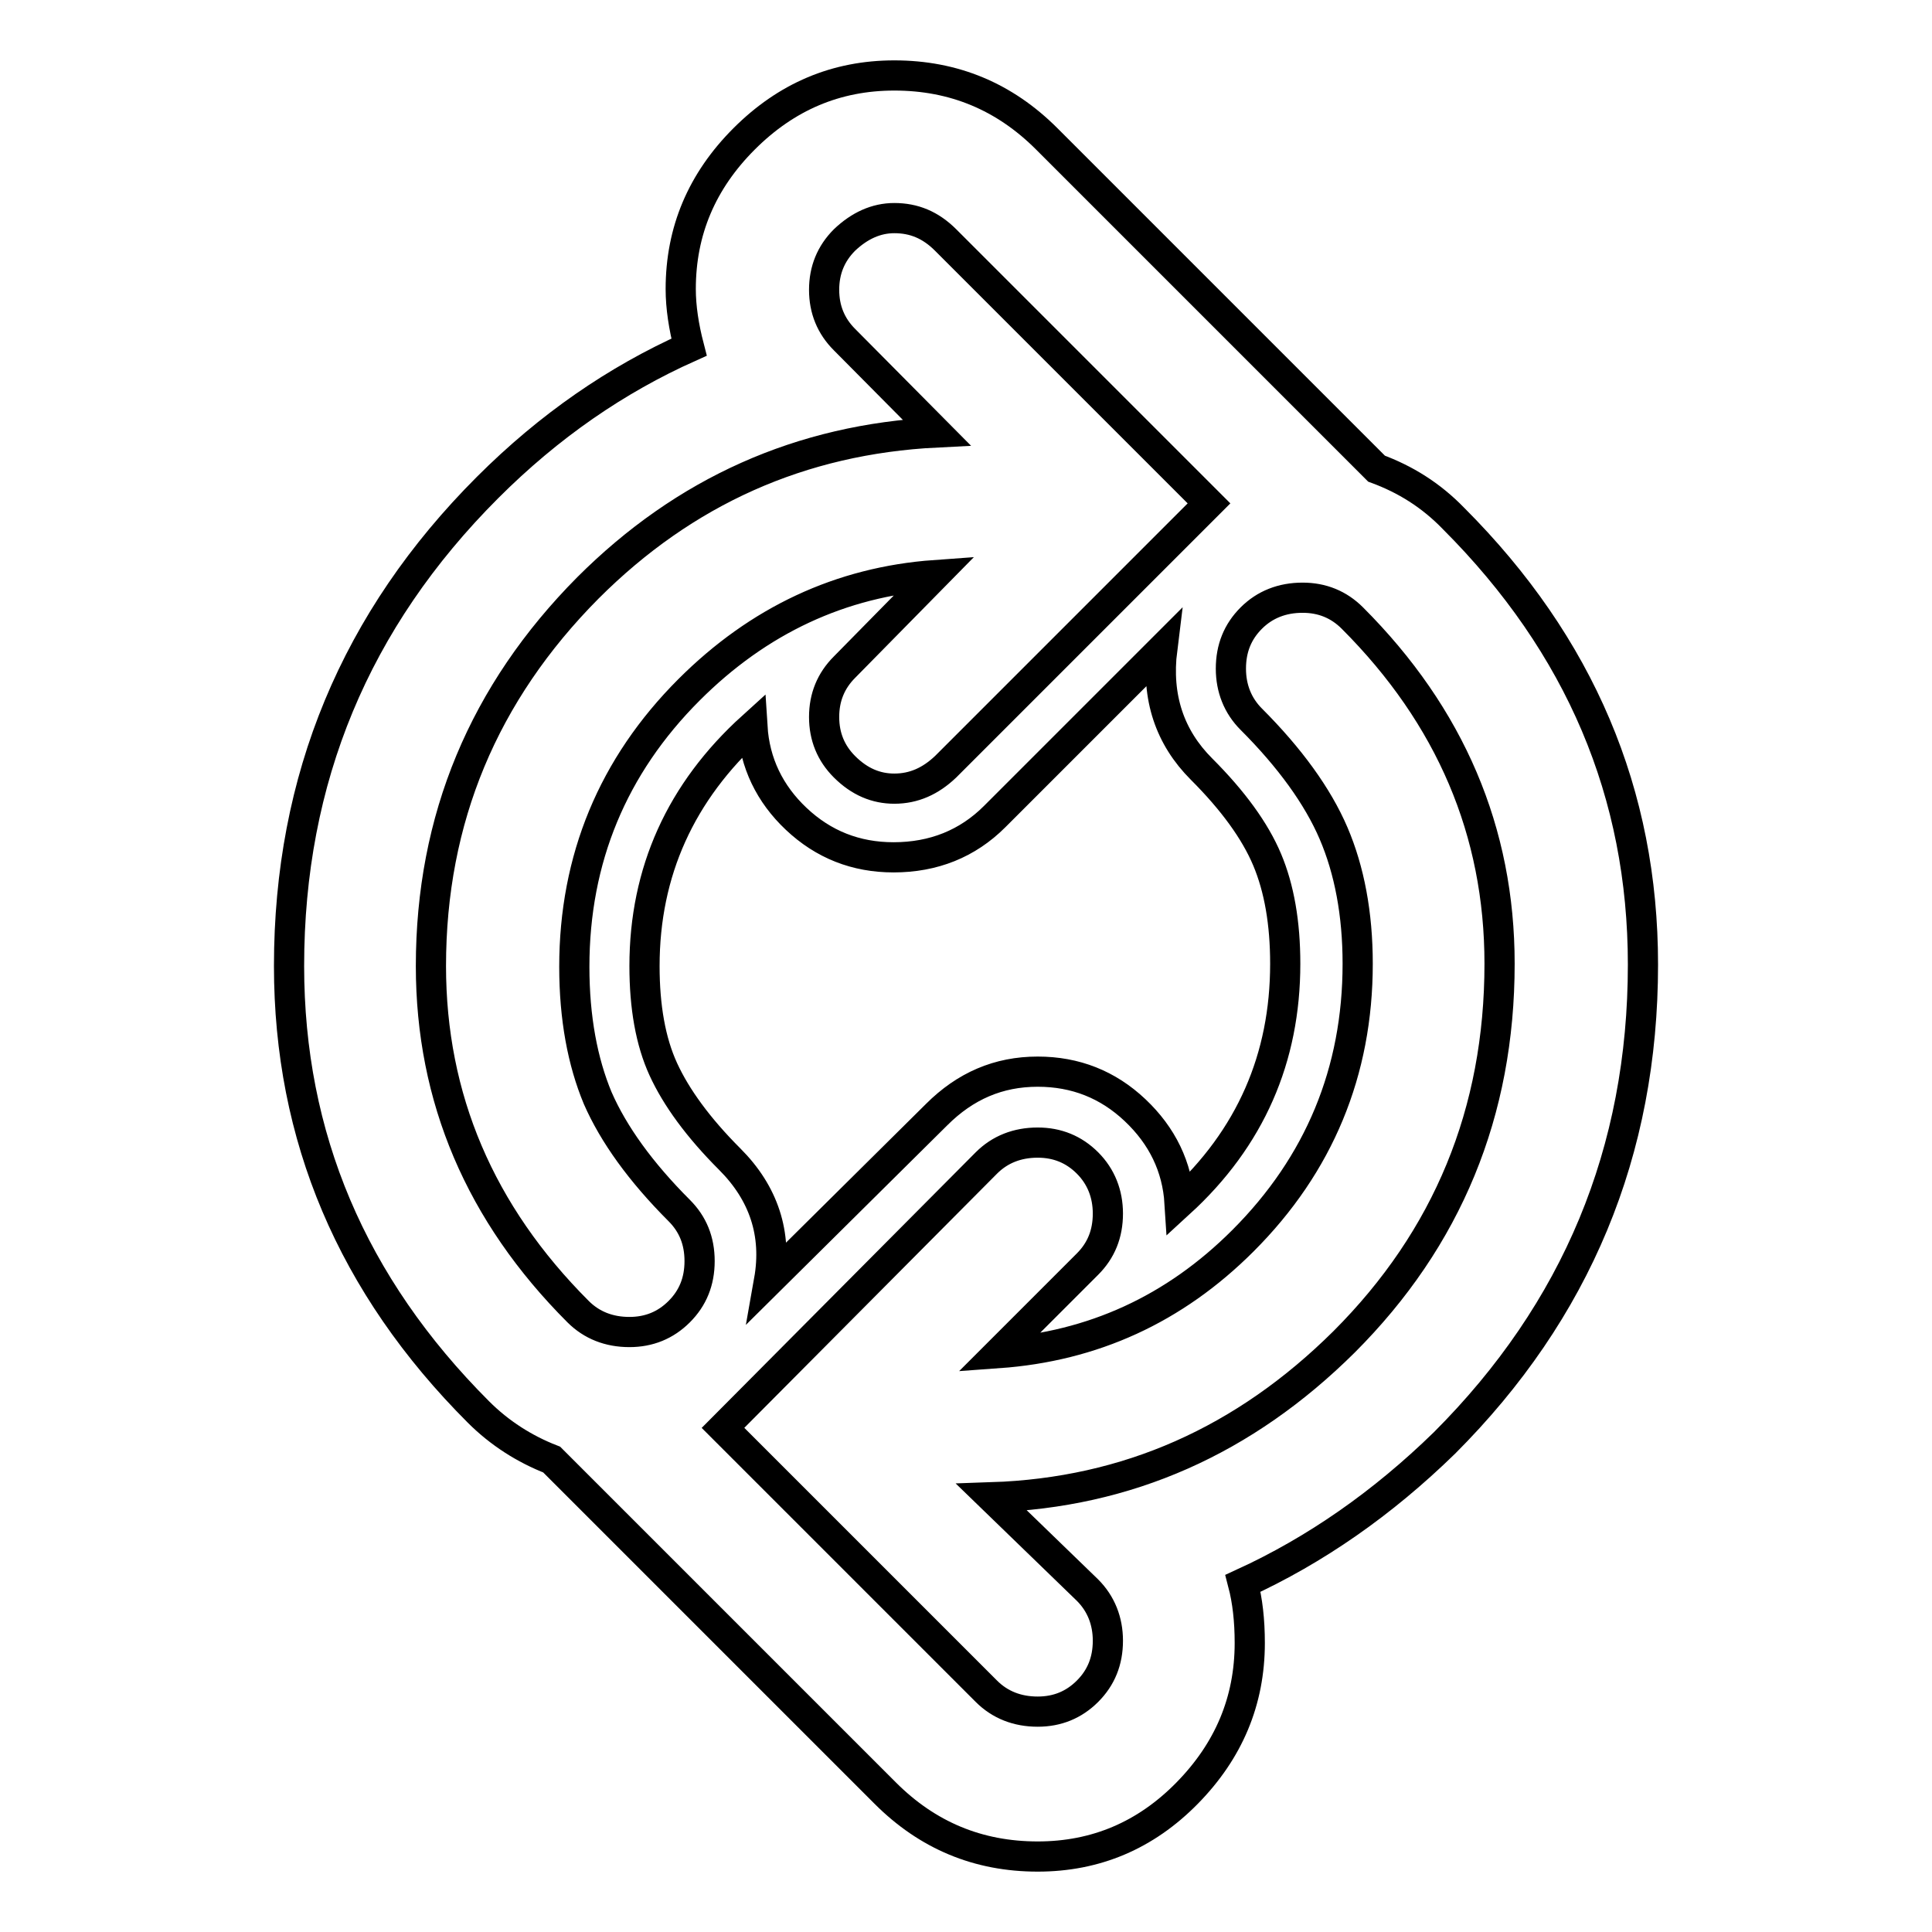
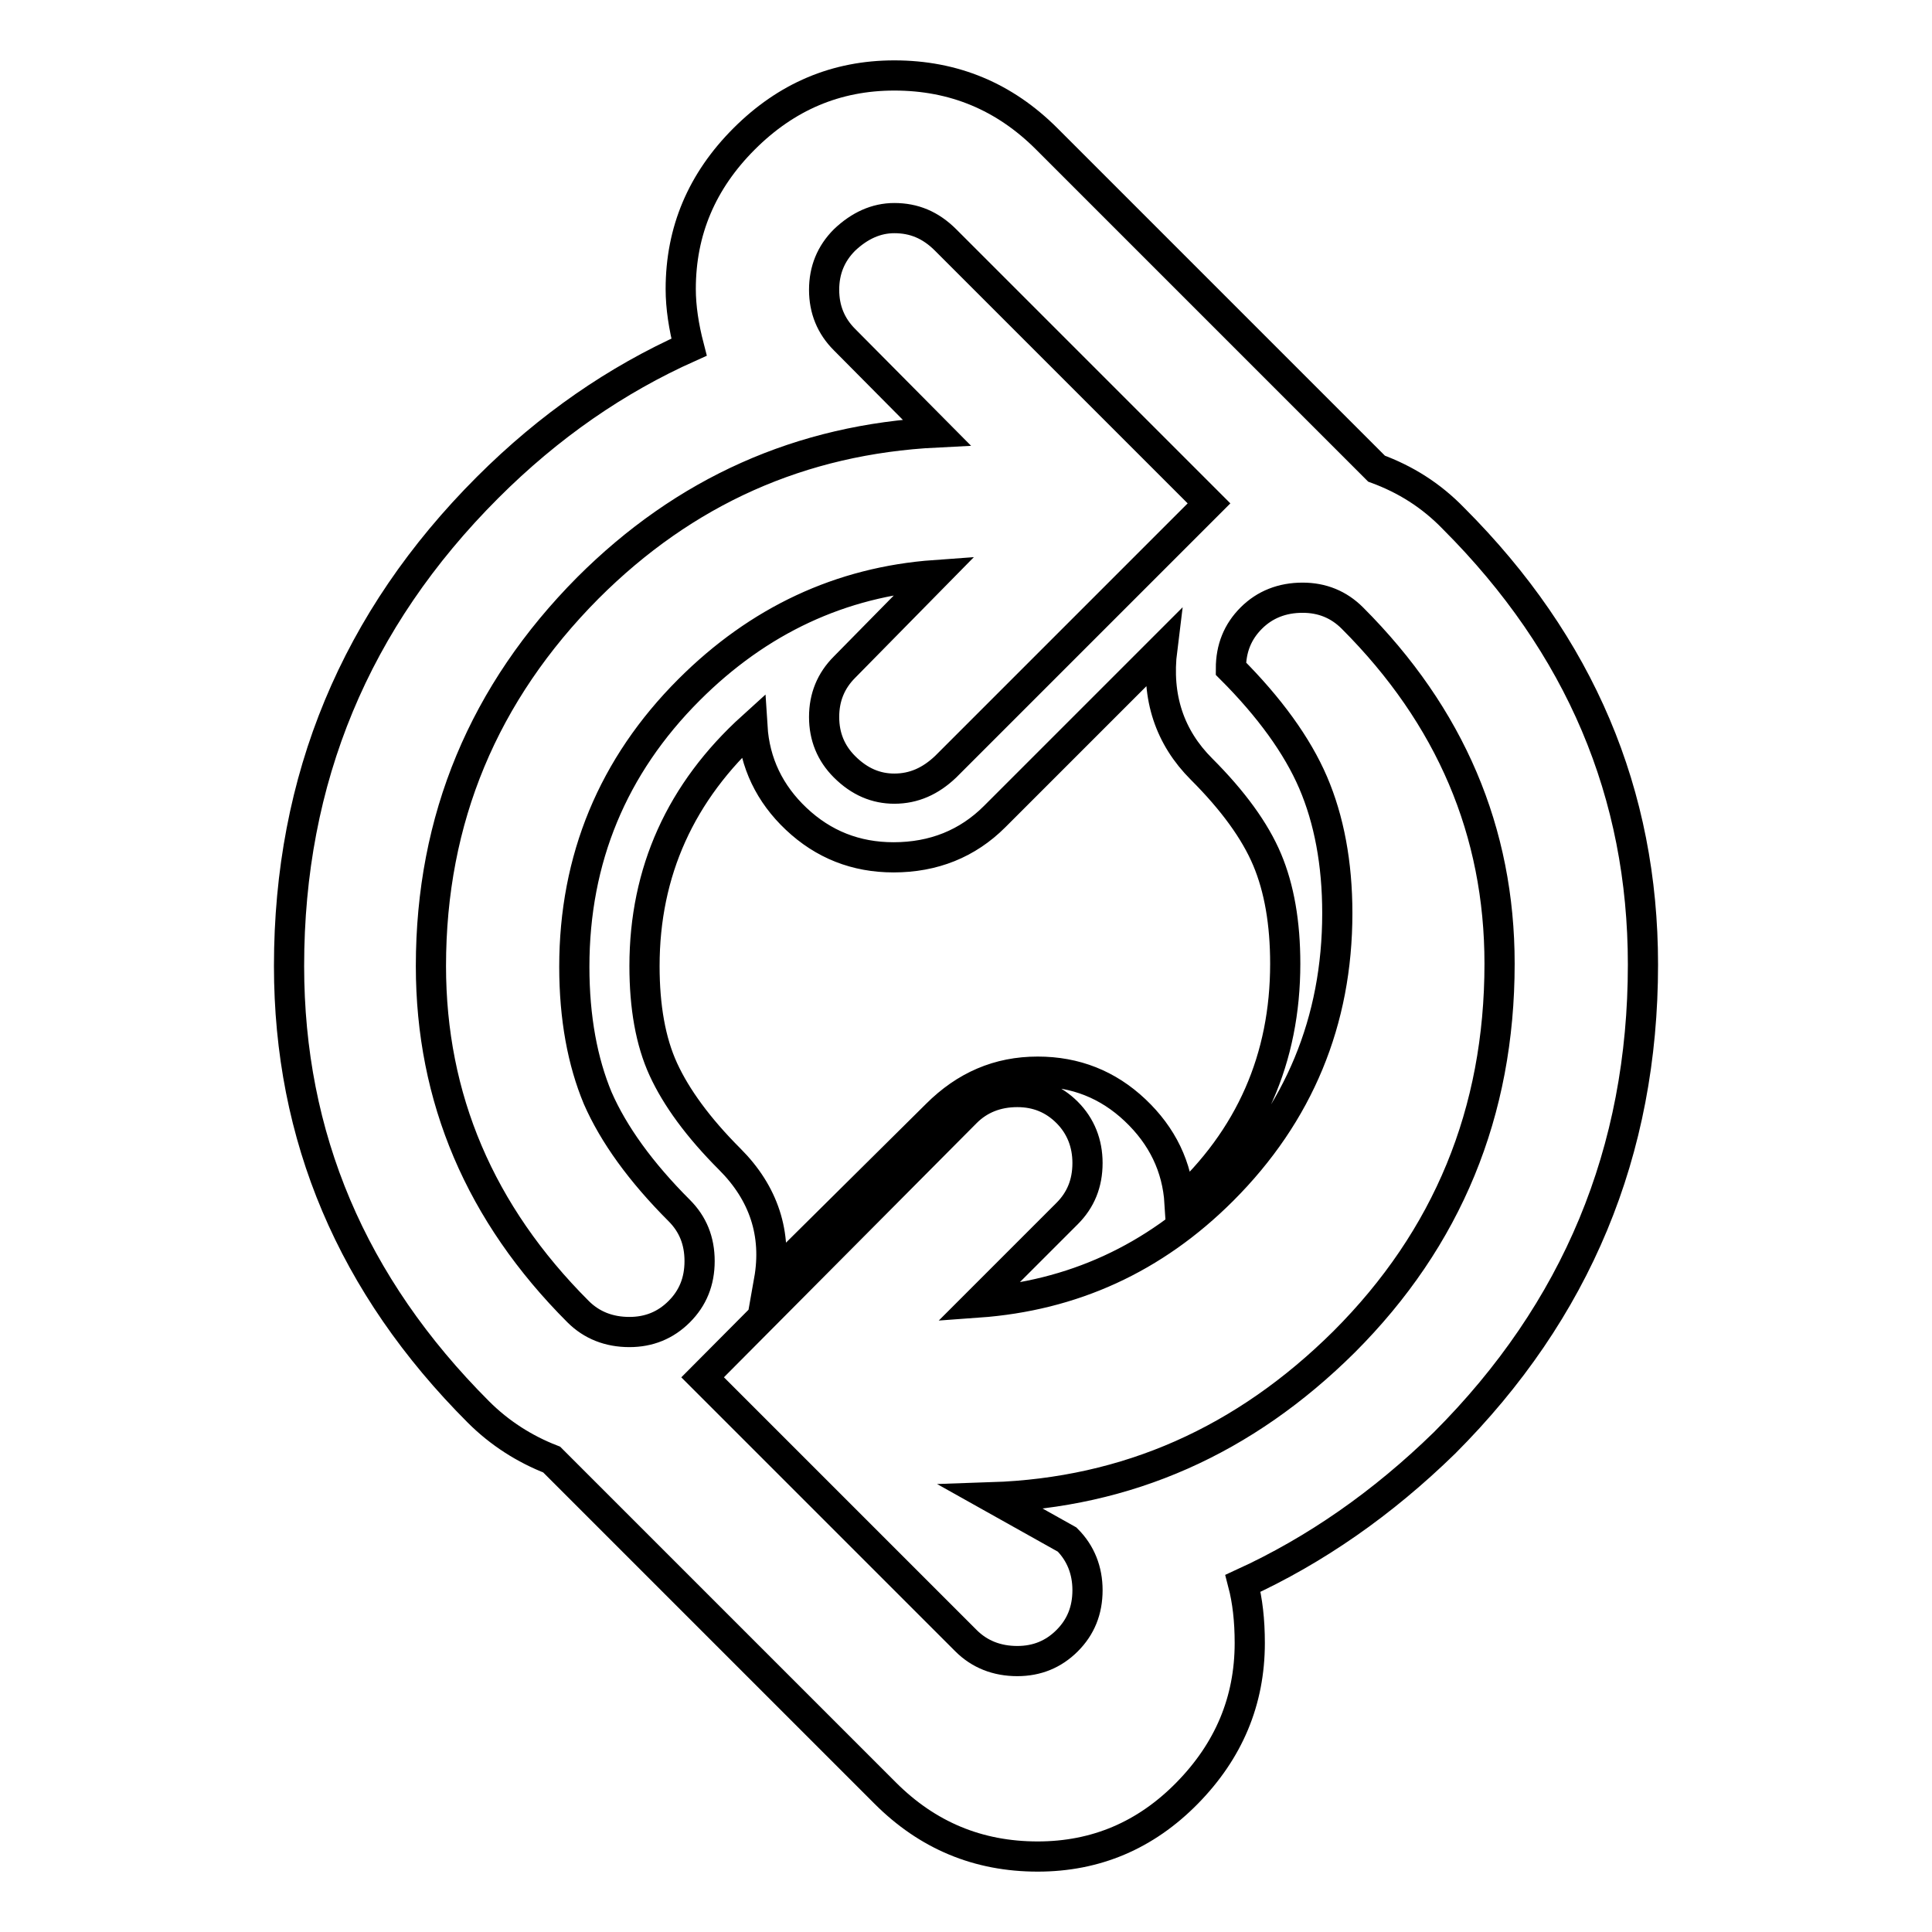
<svg xmlns="http://www.w3.org/2000/svg" version="1.1" x="0px" y="0px" viewBox="0 0 256 256" enable-background="new 0 0 256 256" xml:space="preserve">
  <g>
-     <path stroke-width="4" fill-opacity="0" stroke="#000000" d="M90.2,38.3c0-7.7,2.8-14.3,8.4-19.9c5.6-5.6,12.2-8.4,19.9-8.4c7.9,0,14.6,2.8,20.2,8.4l43.7,43.7 c3.8,1.4,7.2,3.5,10.2,6.6c16.8,16.8,25.1,36.5,25.1,59.1c0,24.8-8.8,45.9-26.3,63.4c-8.2,8-17.1,14.2-26.7,18.6 c0.6,2.3,0.9,4.9,0.9,7.9c0,7.7-2.8,14.3-8.3,19.9c-5.5,5.6-12.1,8.4-19.8,8.4c-7.9,0-14.6-2.8-20.2-8.4l-44.2-44.2 c-3.6-1.4-6.9-3.5-9.7-6.3c-16.8-16.8-25.1-36.5-25.1-59.1c0-24.8,8.8-45.9,26.3-63.4c8.2-8.2,17.1-14.3,26.7-18.6 C90.6,43.3,90.2,40.7,90.2,38.3z M131.4,198.4c18-0.6,33.5-7.5,46.7-20.6c13.7-13.7,20.6-30.4,20.6-50.1c0-17.5-6.5-32.8-19.5-45.8 c-1.8-1.8-4-2.7-6.6-2.7c-2.7,0-5,0.9-6.8,2.7c-1.8,1.8-2.7,4-2.7,6.7c0,2.6,0.9,4.9,2.7,6.7c5.1,5.1,8.8,10.2,10.9,15.1 c2.1,4.9,3.2,10.7,3.2,17.3c0,14.3-5.1,26.6-15.2,36.7c-9.1,9.1-19.9,14-32.4,14.9l11.8-11.8c1.8-1.8,2.7-4,2.7-6.7 c0-2.6-0.9-4.9-2.7-6.7c-1.8-1.8-4-2.7-6.6-2.7c-2.7,0-5,0.9-6.8,2.7l-34.9,35.1l34.9,34.9c1.8,1.8,4.1,2.7,6.8,2.7 c2.6,0,4.8-0.9,6.6-2.7c1.8-1.8,2.7-4,2.7-6.7c0-2.6-0.9-4.9-2.7-6.7L131.4,198.4z M124.1,57.3c-18,0.9-33.4,7.8-46.2,20.6 C64.1,91.8,57.1,108.5,57.1,128c0,17.5,6.5,32.8,19.5,45.8c1.8,1.8,4.1,2.7,6.8,2.7c2.6,0,4.8-0.9,6.6-2.7c1.8-1.8,2.7-4,2.7-6.7 s-0.9-4.9-2.7-6.7c-5.1-5.1-8.7-10.1-10.8-14.9c-2-4.8-3.1-10.6-3.1-17.4c0-14.3,5.1-26.6,15.2-36.7c9.2-9.2,20.1-14.3,32.6-15.2 l-12,12.2c-1.8,1.8-2.7,4-2.7,6.6c0,2.6,0.9,4.8,2.7,6.6c2,2,4.2,2.9,6.6,2.9c2.6,0,4.8-1,6.8-2.9l34.9-34.9l-34.9-34.9 c-2-2-4.2-2.9-6.8-2.9c-2.4,0-4.6,1-6.6,2.9c-1.8,1.8-2.7,4-2.7,6.6c0,2.6,0.9,4.8,2.7,6.6L124.1,57.3z M99.7,96.3 c-9.5,8.6-14.3,19.2-14.3,31.7c0,5.4,0.8,10,2.5,13.7c1.7,3.7,4.6,7.7,8.8,11.9c4.5,4.5,6.3,9.9,5.2,16.1l22.2-22 c3.8-3.8,8.2-5.7,13.4-5.7c5,0,9.3,1.7,12.9,5.1c3.6,3.4,5.6,7.5,5.9,12.3c9.4-8.6,14-19.2,14-31.7c0-5.4-0.8-10-2.4-13.8 c-1.6-3.8-4.5-7.8-8.7-12c-4.2-4.2-6-9.5-5.2-15.9l-22.2,22.2c-3.6,3.6-8.1,5.4-13.4,5.4c-5,0-9.3-1.7-12.9-5.1 C102,105.2,100,101.1,99.7,96.3z" />
+     <path stroke-width="4" fill-opacity="0" stroke="#000000" d="M90.2,38.3c0-7.7,2.8-14.3,8.4-19.9c5.6-5.6,12.2-8.4,19.9-8.4c7.9,0,14.6,2.8,20.2,8.4l43.7,43.7 c3.8,1.4,7.2,3.5,10.2,6.6c16.8,16.8,25.1,36.5,25.1,59.1c0,24.8-8.8,45.9-26.3,63.4c-8.2,8-17.1,14.2-26.7,18.6 c0.6,2.3,0.9,4.9,0.9,7.9c0,7.7-2.8,14.3-8.3,19.9c-5.5,5.6-12.1,8.4-19.8,8.4c-7.9,0-14.6-2.8-20.2-8.4l-44.2-44.2 c-3.6-1.4-6.9-3.5-9.7-6.3c-16.8-16.8-25.1-36.5-25.1-59.1c0-24.8,8.8-45.9,26.3-63.4c8.2-8.2,17.1-14.3,26.7-18.6 C90.6,43.3,90.2,40.7,90.2,38.3z M131.4,198.4c18-0.6,33.5-7.5,46.7-20.6c13.7-13.7,20.6-30.4,20.6-50.1c0-17.5-6.5-32.8-19.5-45.8 c-1.8-1.8-4-2.7-6.6-2.7c-2.7,0-5,0.9-6.8,2.7c-1.8,1.8-2.7,4-2.7,6.7c5.1,5.1,8.8,10.2,10.9,15.1 c2.1,4.9,3.2,10.7,3.2,17.3c0,14.3-5.1,26.6-15.2,36.7c-9.1,9.1-19.9,14-32.4,14.9l11.8-11.8c1.8-1.8,2.7-4,2.7-6.7 c0-2.6-0.9-4.9-2.7-6.7c-1.8-1.8-4-2.7-6.6-2.7c-2.7,0-5,0.9-6.8,2.7l-34.9,35.1l34.9,34.9c1.8,1.8,4.1,2.7,6.8,2.7 c2.6,0,4.8-0.9,6.6-2.7c1.8-1.8,2.7-4,2.7-6.7c0-2.6-0.9-4.9-2.7-6.7L131.4,198.4z M124.1,57.3c-18,0.9-33.4,7.8-46.2,20.6 C64.1,91.8,57.1,108.5,57.1,128c0,17.5,6.5,32.8,19.5,45.8c1.8,1.8,4.1,2.7,6.8,2.7c2.6,0,4.8-0.9,6.6-2.7c1.8-1.8,2.7-4,2.7-6.7 s-0.9-4.9-2.7-6.7c-5.1-5.1-8.7-10.1-10.8-14.9c-2-4.8-3.1-10.6-3.1-17.4c0-14.3,5.1-26.6,15.2-36.7c9.2-9.2,20.1-14.3,32.6-15.2 l-12,12.2c-1.8,1.8-2.7,4-2.7,6.6c0,2.6,0.9,4.8,2.7,6.6c2,2,4.2,2.9,6.6,2.9c2.6,0,4.8-1,6.8-2.9l34.9-34.9l-34.9-34.9 c-2-2-4.2-2.9-6.8-2.9c-2.4,0-4.6,1-6.6,2.9c-1.8,1.8-2.7,4-2.7,6.6c0,2.6,0.9,4.8,2.7,6.6L124.1,57.3z M99.7,96.3 c-9.5,8.6-14.3,19.2-14.3,31.7c0,5.4,0.8,10,2.5,13.7c1.7,3.7,4.6,7.7,8.8,11.9c4.5,4.5,6.3,9.9,5.2,16.1l22.2-22 c3.8-3.8,8.2-5.7,13.4-5.7c5,0,9.3,1.7,12.9,5.1c3.6,3.4,5.6,7.5,5.9,12.3c9.4-8.6,14-19.2,14-31.7c0-5.4-0.8-10-2.4-13.8 c-1.6-3.8-4.5-7.8-8.7-12c-4.2-4.2-6-9.5-5.2-15.9l-22.2,22.2c-3.6,3.6-8.1,5.4-13.4,5.4c-5,0-9.3-1.7-12.9-5.1 C102,105.2,100,101.1,99.7,96.3z" />
  </g>
</svg>